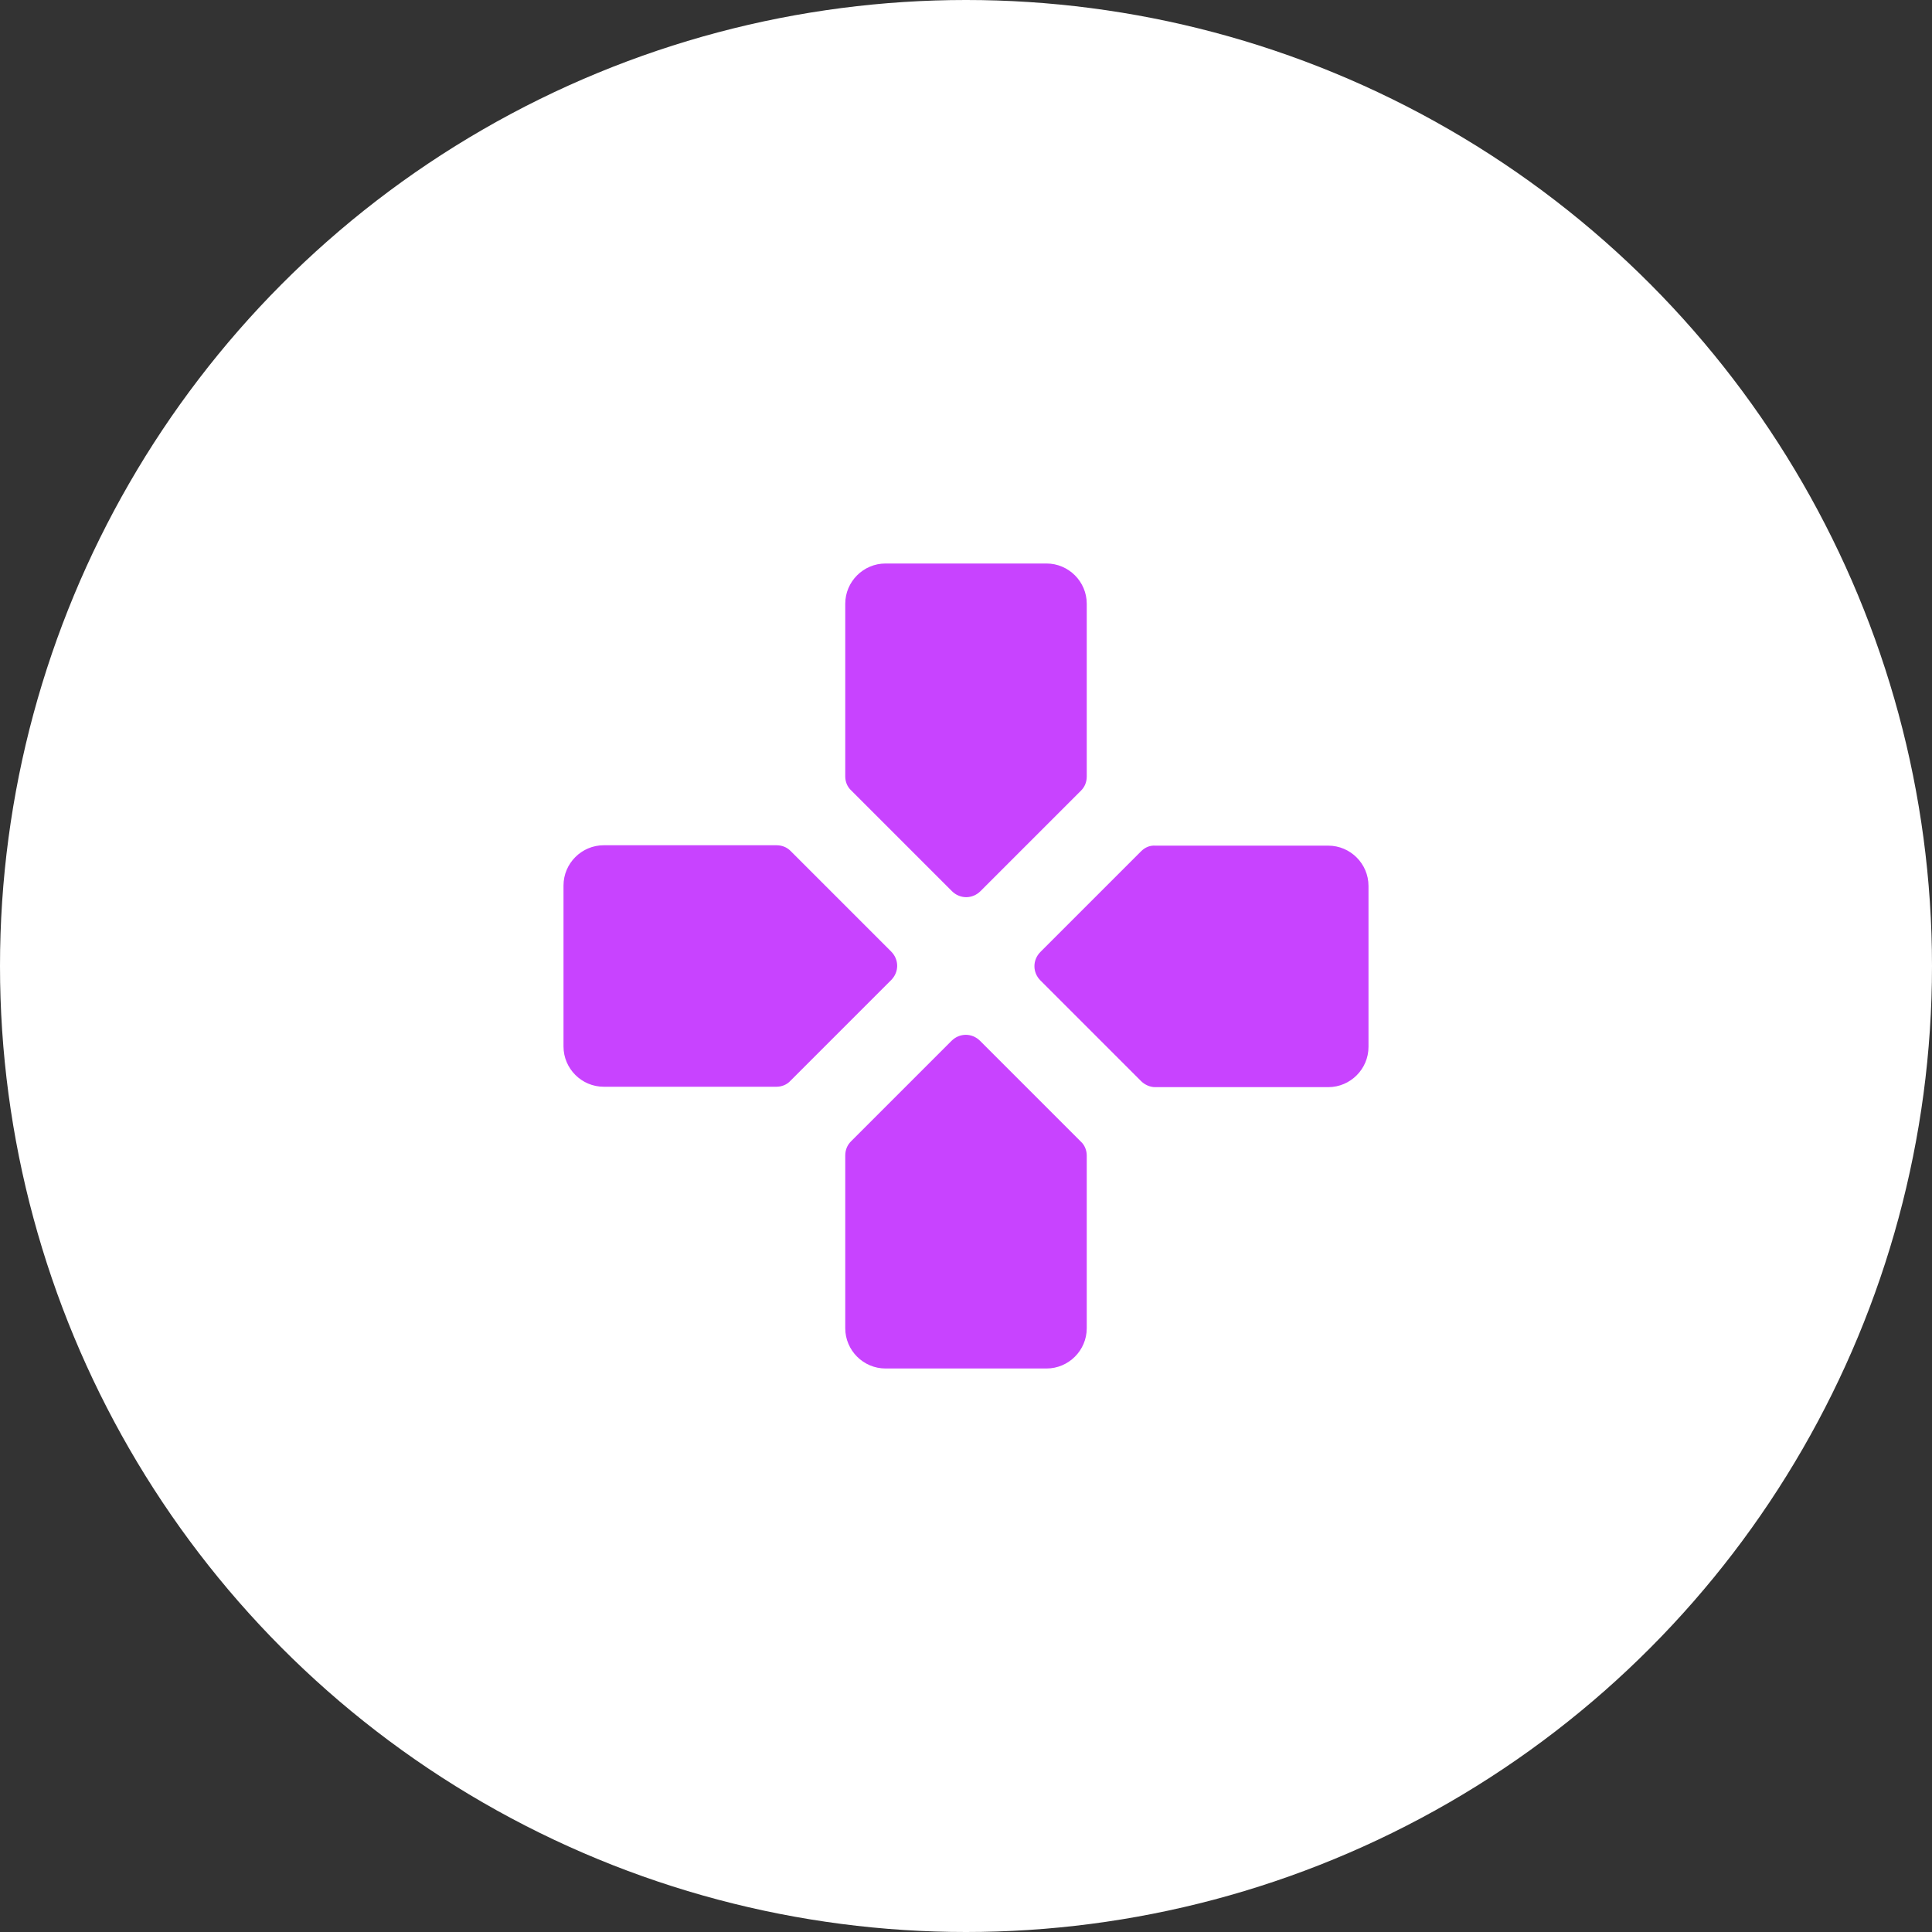
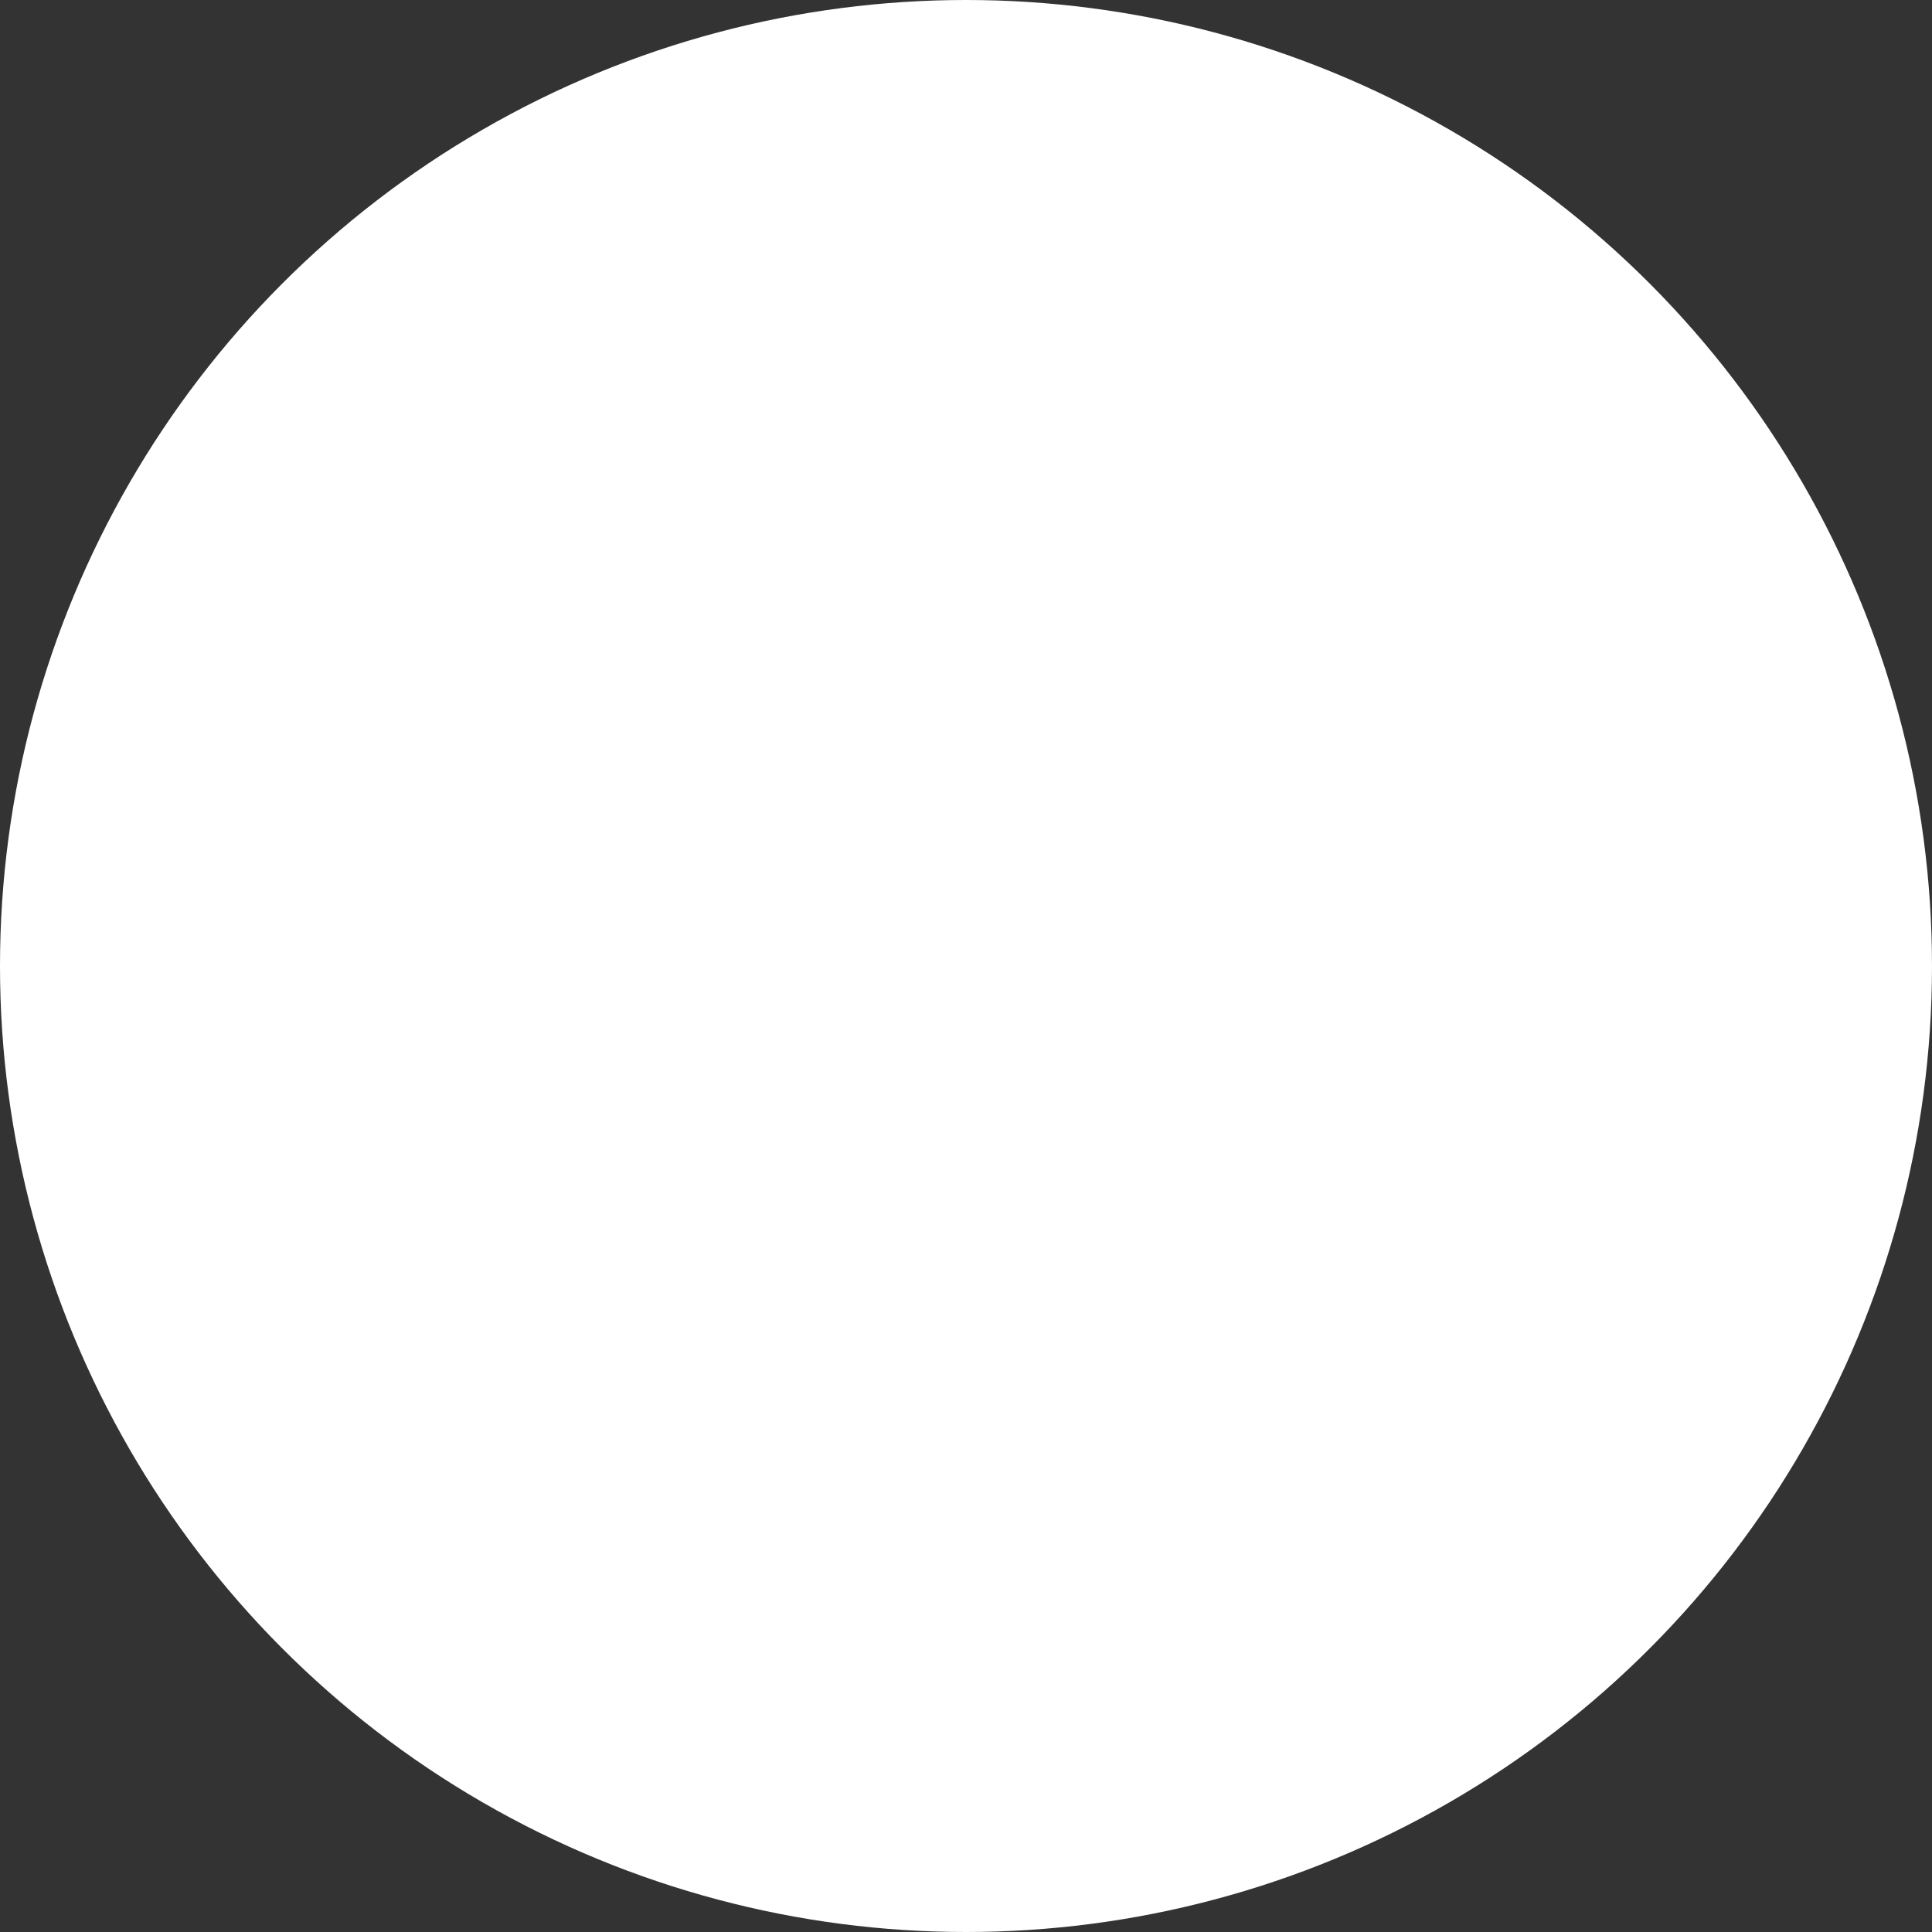
<svg xmlns="http://www.w3.org/2000/svg" width="88" height="88" viewBox="0 0 88 88" fill="none">
  <rect x="0" y="0" width="88" height="88" fill="#333333" stroke="none" />
  <circle cx="44" cy="44" r="44" fill="white" />
-   <path d="M49.5 35.365V27.5C49.5 26.492 48.675 25.667 47.667 25.667H40.333C39.325 25.667 38.5 26.492 38.5 27.5V35.365C38.5 35.603 38.592 35.842 38.775 36.007L43.358 40.59C43.725 40.957 44.293 40.957 44.66 40.59L49.243 36.007C49.408 35.842 49.5 35.622 49.5 35.365ZM35.365 38.5H27.5C26.492 38.5 25.667 39.325 25.667 40.333V47.667C25.667 48.675 26.492 49.5 27.5 49.5H35.365C35.603 49.5 35.842 49.408 36.007 49.225L40.59 44.642C40.957 44.275 40.957 43.707 40.59 43.34L36.007 38.757C35.842 38.592 35.622 38.5 35.365 38.5ZM38.5 52.635V60.5C38.5 61.508 39.325 62.333 40.333 62.333H47.667C48.675 62.333 49.5 61.508 49.5 60.5V52.635C49.5 52.397 49.408 52.158 49.225 51.993L44.642 47.41C44.275 47.043 43.707 47.043 43.34 47.41L38.757 51.993C38.592 52.158 38.5 52.378 38.5 52.635ZM51.975 38.775L47.392 43.358C47.025 43.725 47.025 44.293 47.392 44.66L51.975 49.243C52.14 49.408 52.378 49.518 52.617 49.518H60.5C61.508 49.518 62.333 48.693 62.333 47.685V40.352C62.333 39.343 61.508 38.518 60.5 38.518H52.635C52.378 38.5 52.158 38.592 51.975 38.775Z" fill="#C843FF" />
</svg>